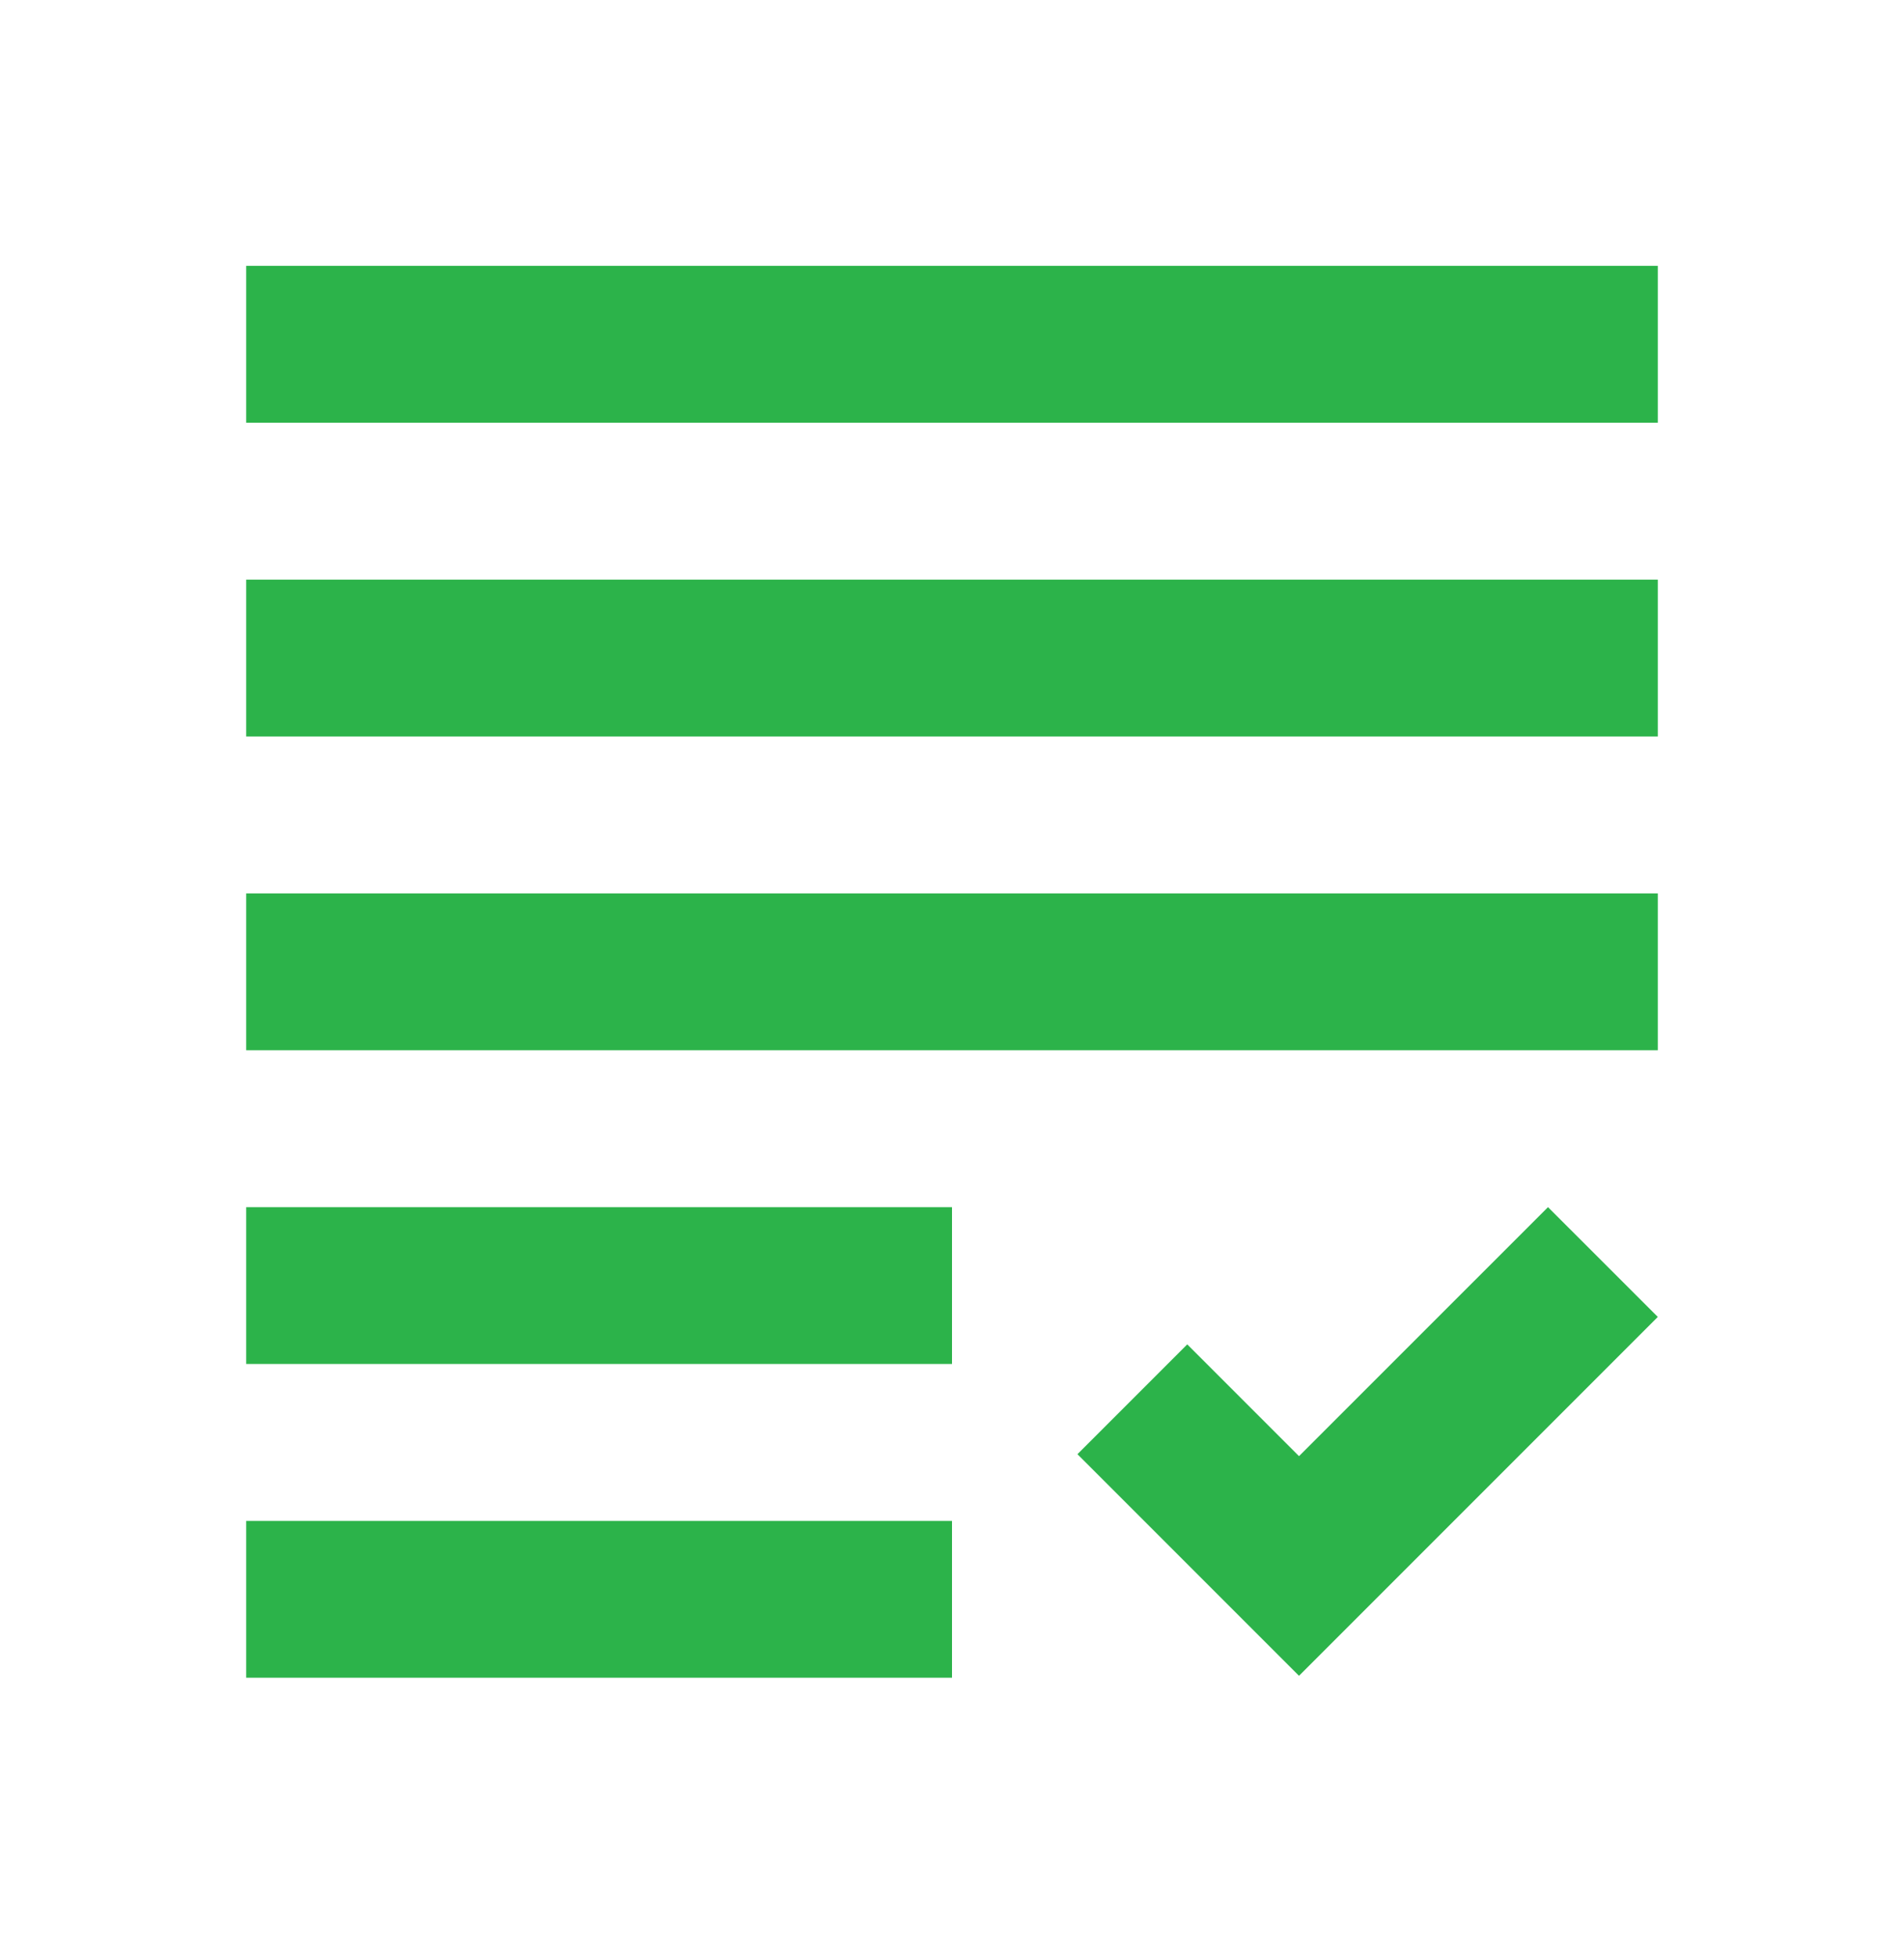
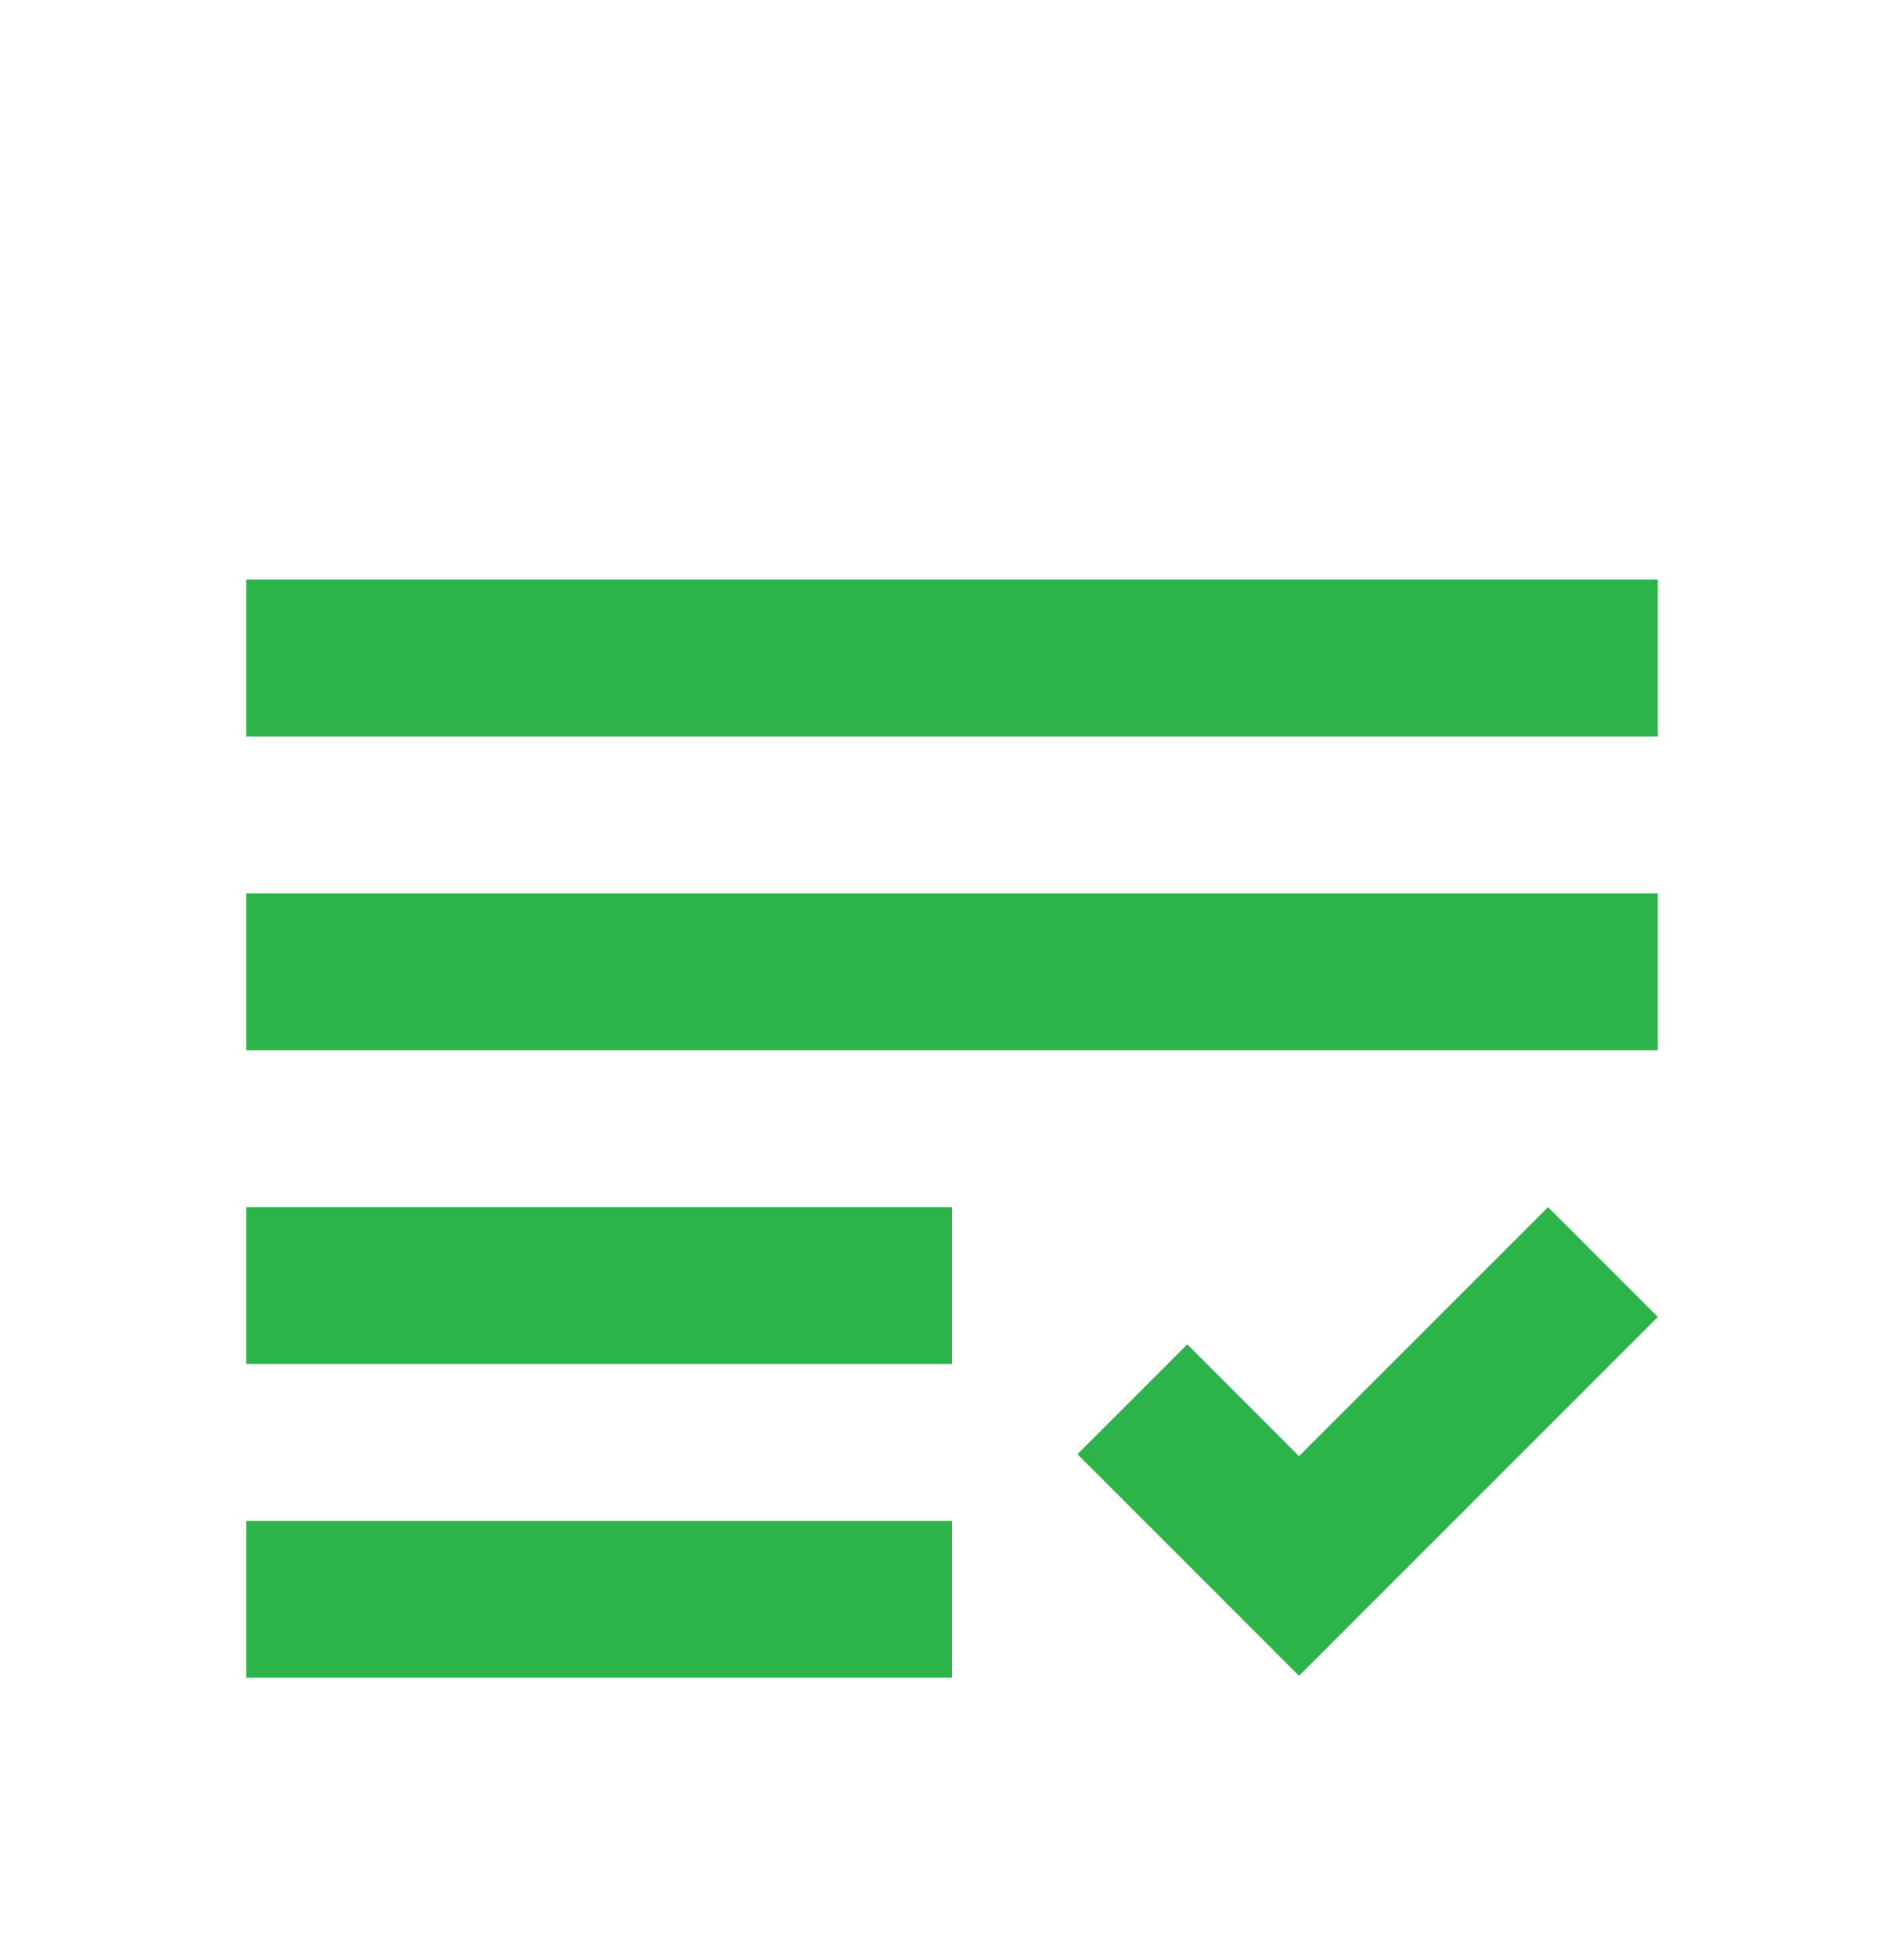
<svg xmlns="http://www.w3.org/2000/svg" width="36" height="37" viewBox="0 0 36 37" fill="none">
-   <path d="M24.561 31.678L20.372 27.489L22.448 25.413L24.561 27.526L29.269 22.819L31.345 24.894L24.561 31.678ZM4.655 31.715V28.75H18V31.715H4.655ZM4.655 25.784V22.819H18V25.784H4.655ZM4.655 19.853V16.888H31.345V19.853H4.655ZM4.655 13.922V10.957H31.345V13.922H4.655ZM4.655 7.991V5.026H31.345V7.991H4.655Z" fill="#2CB34A" />
+   <path d="M24.561 31.678L20.372 27.489L22.448 25.413L24.561 27.526L29.269 22.819L31.345 24.894L24.561 31.678ZM4.655 31.715V28.75H18V31.715H4.655ZM4.655 25.784V22.819H18V25.784H4.655ZM4.655 19.853V16.888H31.345V19.853H4.655ZM4.655 13.922V10.957H31.345V13.922H4.655ZM4.655 7.991V5.026V7.991H4.655Z" fill="#2CB34A" />
</svg>